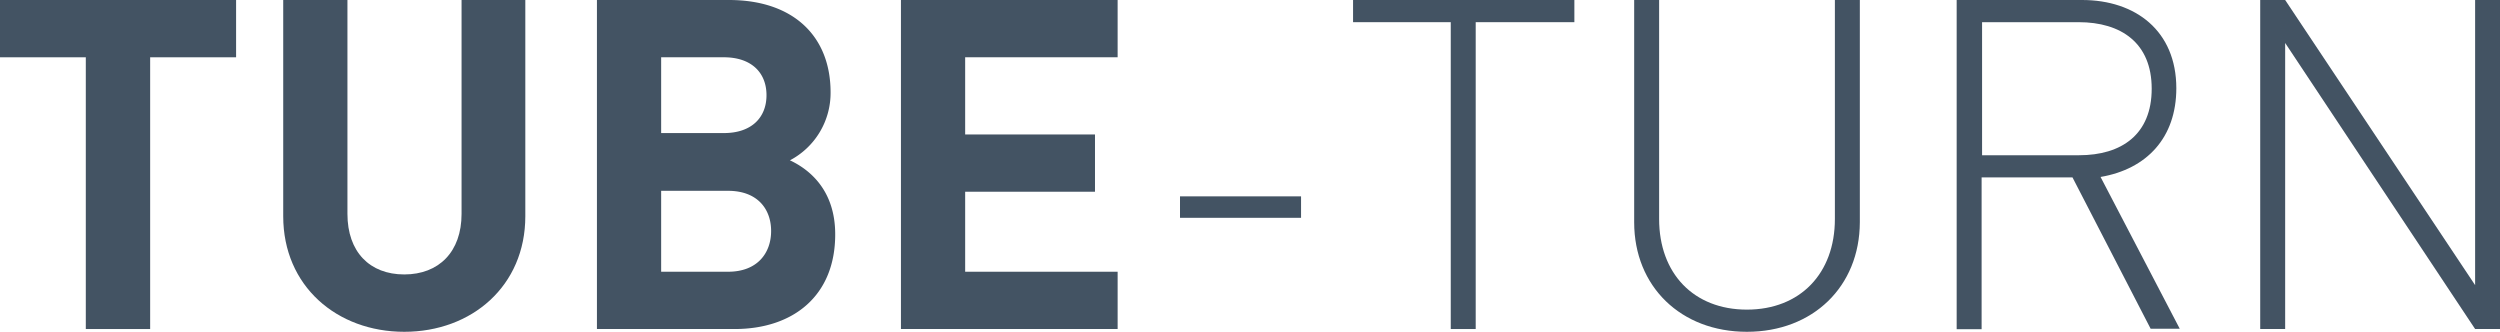
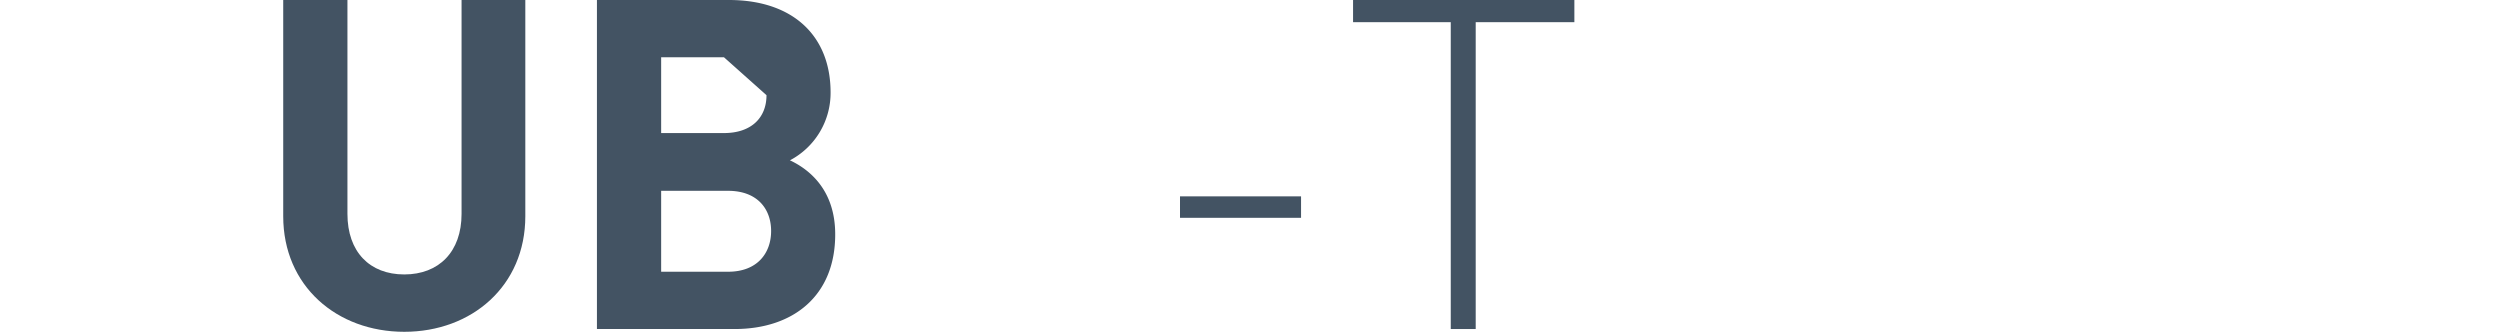
<svg xmlns="http://www.w3.org/2000/svg" viewBox="0 0 378.77 50.27">
  <g style="isolation:isolate">
    <g style="isolation:isolate">
-       <path d="M22.75,8.68V49.85H13V8.68H0V0H35.77V8.68Z" style="fill:#435363" />
      <path d="M61.25,50.27c-10.22,0-18.34-6.94-18.34-17.51V0h9.73V32.41c0,5.74,3.36,9.17,8.61,9.17s8.68-3.43,8.68-9.17V0h9.66V32.76C79.59,43.33,71.47,50.27,61.25,50.27Z" style="fill:#435363" />
-       <path d="M111.3,49.85H90.44V0h20c9.73,0,15.4,5.46,15.4,14a11.53,11.53,0,0,1-6.16,10.29c3,1.4,6.86,4.55,6.86,11.2C126.56,44.8,120.19,49.85,111.3,49.85ZM109.69,8.68h-9.52V20.16h9.52c4.13,0,6.44-2.31,6.44-5.74S113.82,8.68,109.69,8.68Zm.63,20.23H100.17V41.17h10.15c4.41,0,6.51-2.81,6.51-6.17S114.73,28.91,110.32,28.91Z" style="fill:#435363" />
-       <path d="M136.5,49.85V0h32.83V8.68h-23.1V20.37H165.9v8.68H146.23V41.17h23.1v8.68Z" style="fill:#435363" />
+       <path d="M111.3,49.85H90.44V0h20c9.73,0,15.4,5.46,15.4,14a11.53,11.53,0,0,1-6.16,10.29c3,1.4,6.86,4.55,6.86,11.2C126.56,44.8,120.19,49.85,111.3,49.85ZM109.69,8.68h-9.52V20.16h9.52c4.13,0,6.44-2.31,6.44-5.74Zm.63,20.23H100.17V41.17h10.15c4.41,0,6.51-2.81,6.51-6.17S114.73,28.91,110.32,28.91Z" style="fill:#435363" />
    </g>
    <g style="isolation:isolate">
      <path d="M178.78,29.75h18.34V33H178.78Z" style="fill:#435363" />
      <path d="M223.58,49.85H219.8V3.36H205V0h33.53V3.36H223.58Z" style="fill:#435363" />
-       <path d="M264.67,50.27c-10,0-17.08-6.86-17.08-16.6V0h3.78V33.18c0,8.27,5.25,13.73,13.3,13.73S278,41.45,278,33.18V0h3.78V33.67C281.75,43.41,274.68,50.27,264.67,50.27Z" style="fill:#435363" />
-       <path d="M314,26.88H300.23v23h-3.78V0h19c8.12,0,14.28,4.69,14.28,13.37,0,7.49-4.48,12.25-11.48,13.44l12,23h-4.41Zm1-23.52h-14.7V23.52h14.7c6.44,0,11-3.15,11-10.08S321.37,3.36,314.93,3.36Z" style="fill:#435363" />
-       <path d="M346.22,6.51V49.85h-3.78V0h3.78L375,43.2V0h3.78V49.85H375Z" style="fill:#435363" />
    </g>
  </g>
</svg>